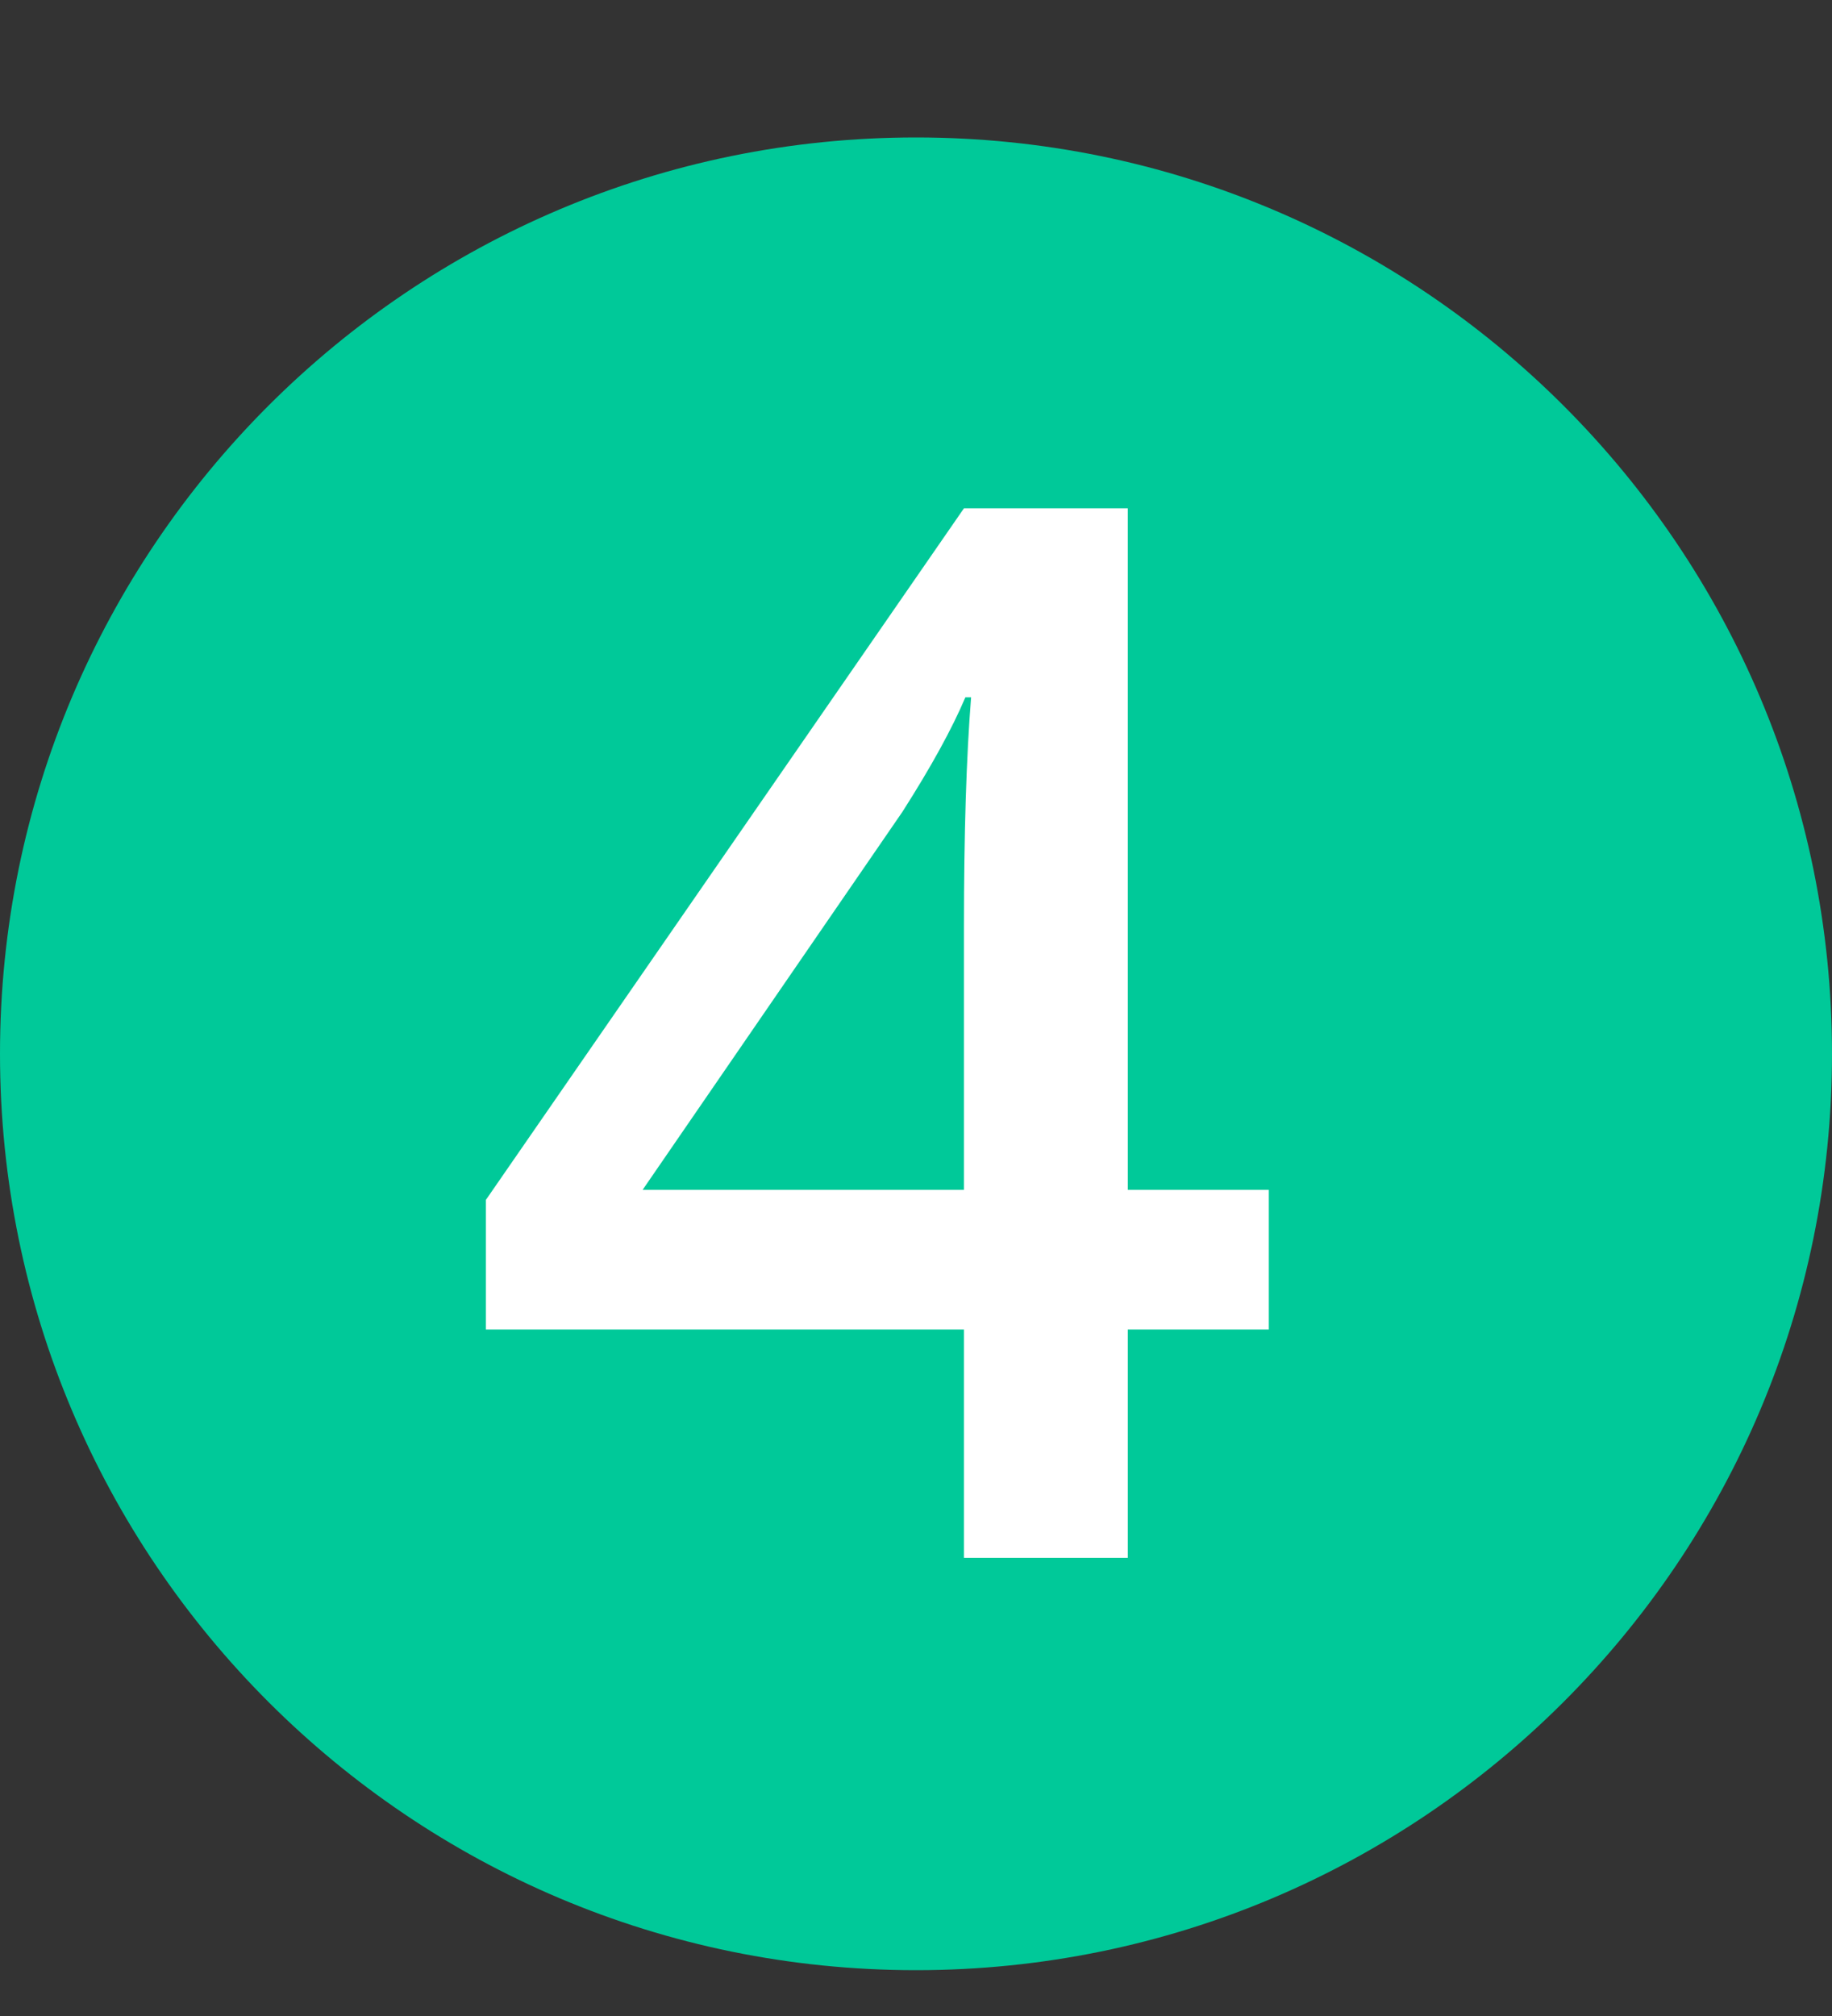
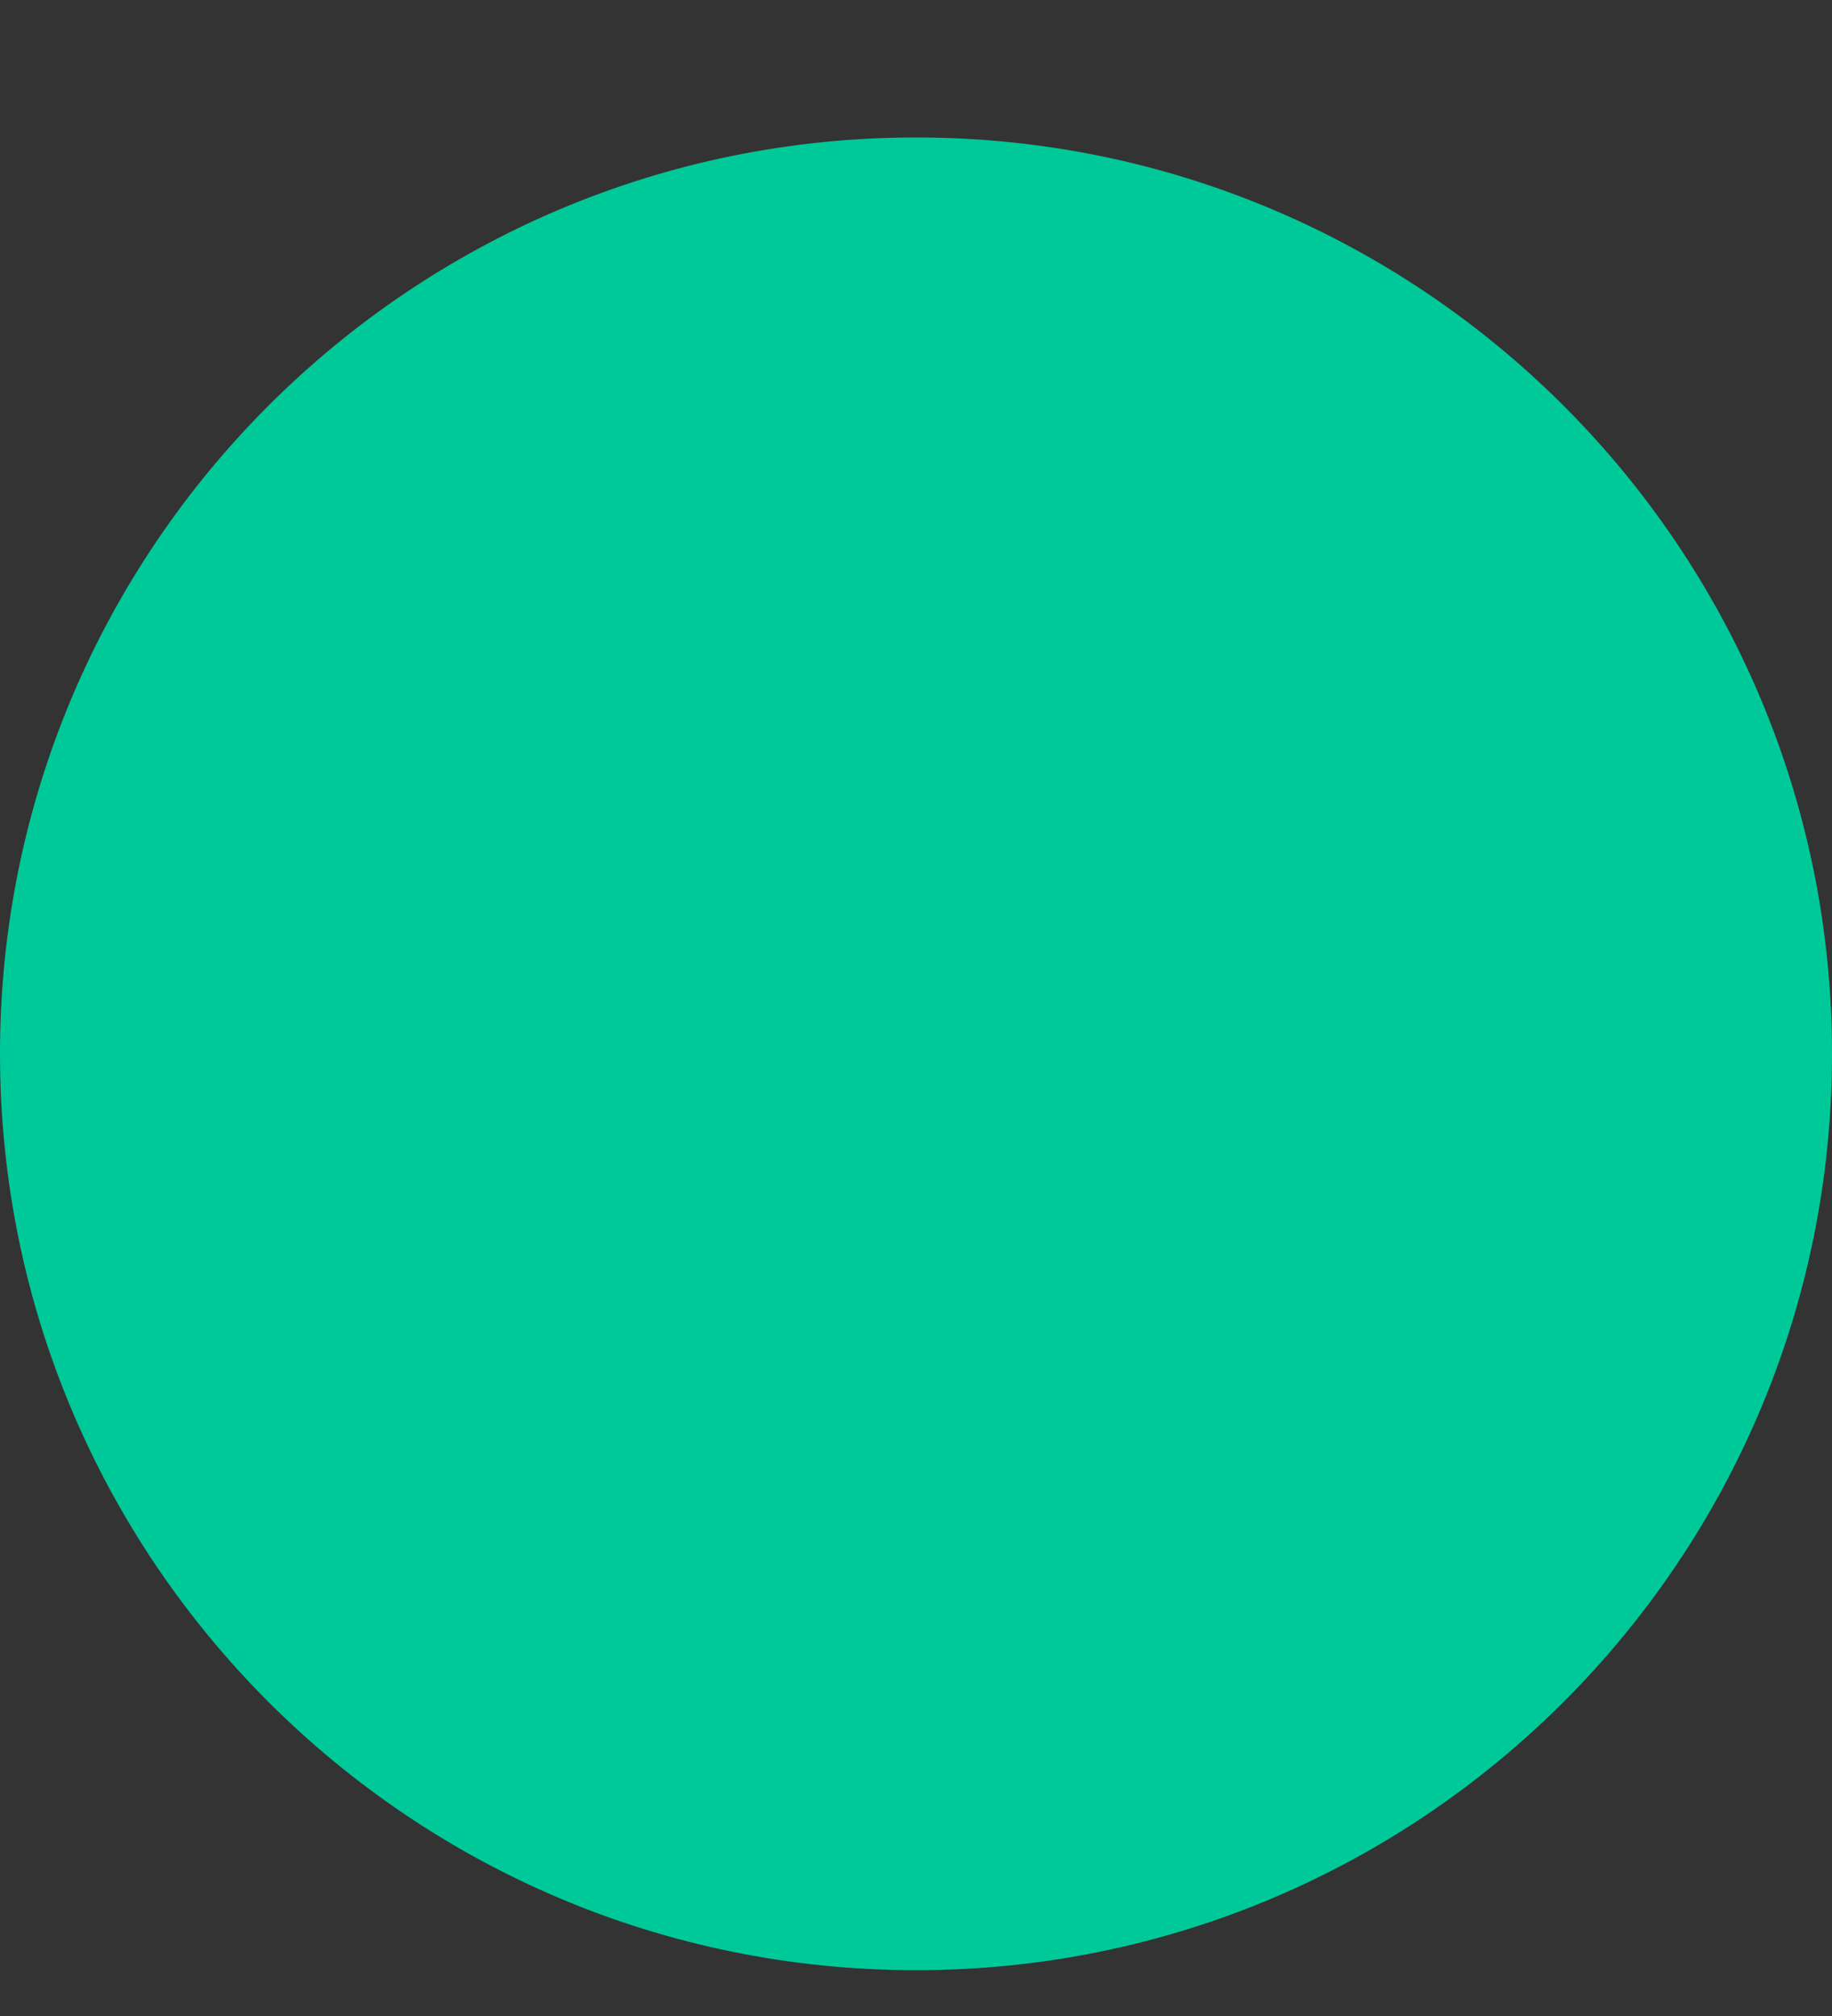
<svg xmlns="http://www.w3.org/2000/svg" width="40" height="44" viewBox="0 0 40 44" fill="none">
  <rect x="0" y="0" width="40" height="44" fill="#333333" stroke="none" />
  <path fill-rule="evenodd" clip-rule="evenodd" d="M20 43C31.046 43 40 34.046 40 23C40 11.954 31.046 3 20 3C8.954 3 0 11.954 0 23C0 34.046 8.954 43 20 43Z" fill="#00C999" />
-   <path d="M27.703 29.016H24.625V34H21.047V29.016H10.609V26.188L21.047 11.094H24.625V25.969H27.703V29.016ZM21.047 25.969V20.234C21.047 18.193 21.099 16.521 21.203 15.219H21.078C20.787 15.906 20.328 16.74 19.703 17.719L14.031 25.969H21.047Z" fill="white" />
</svg>